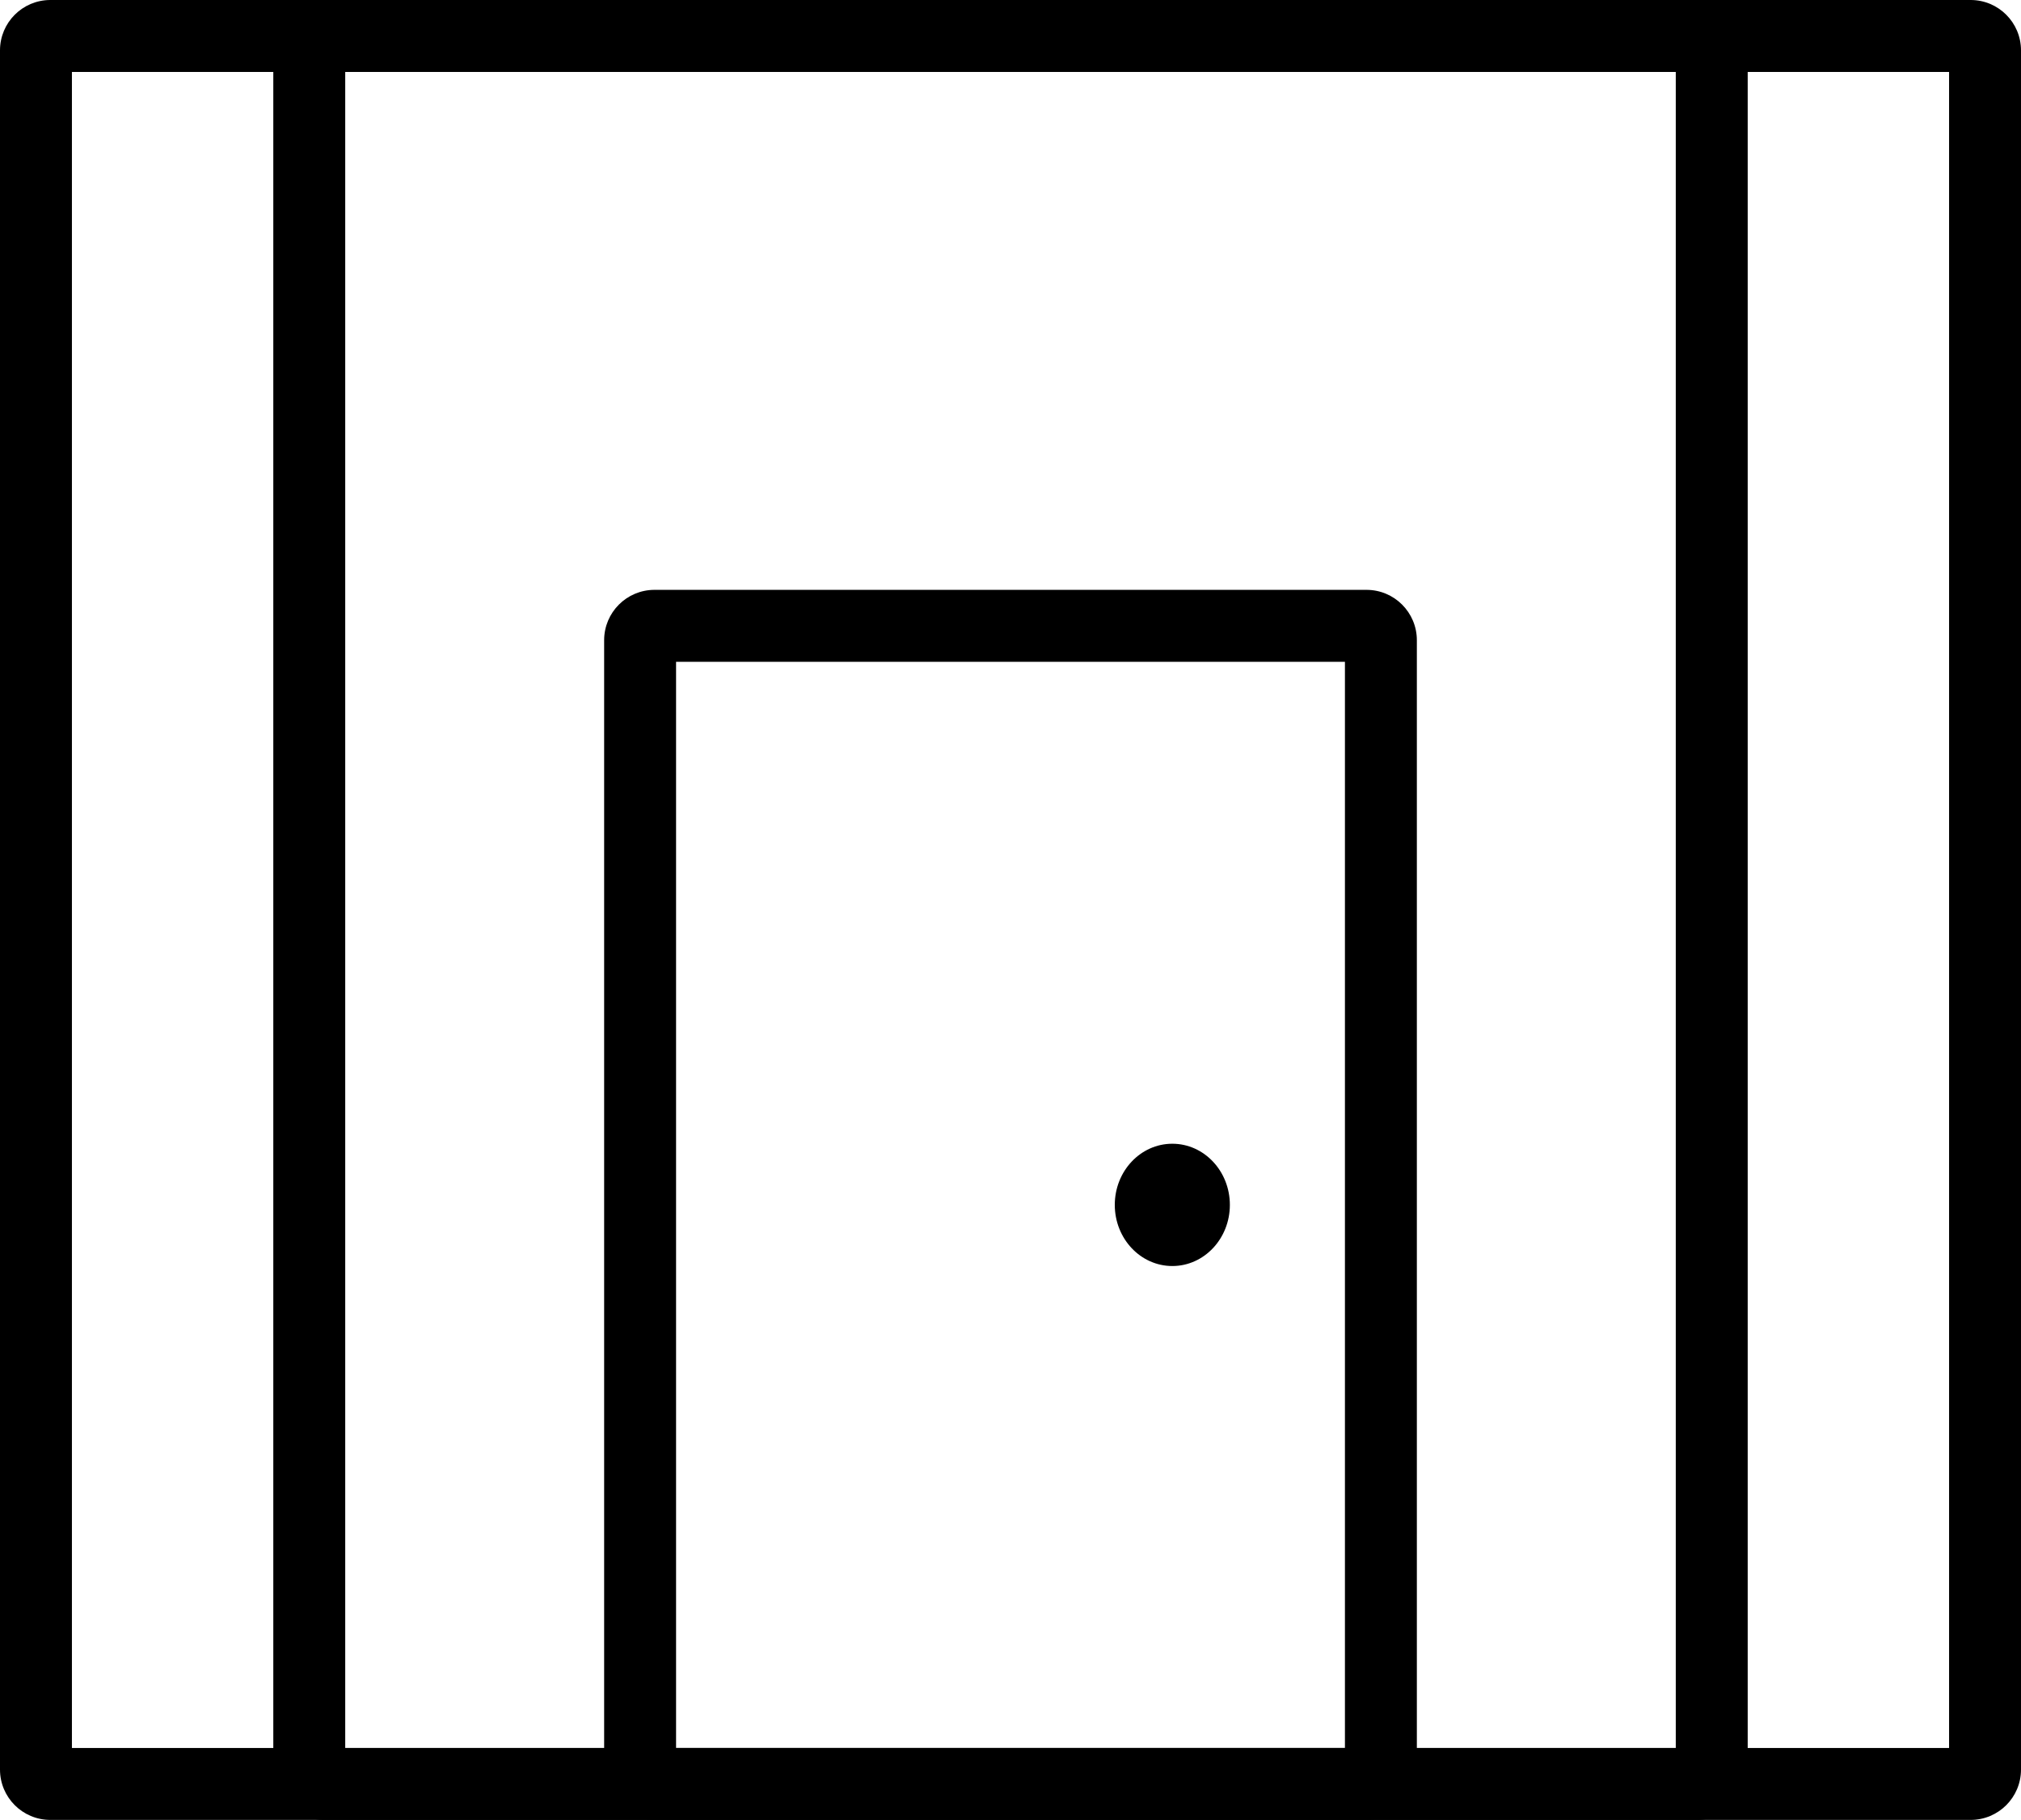
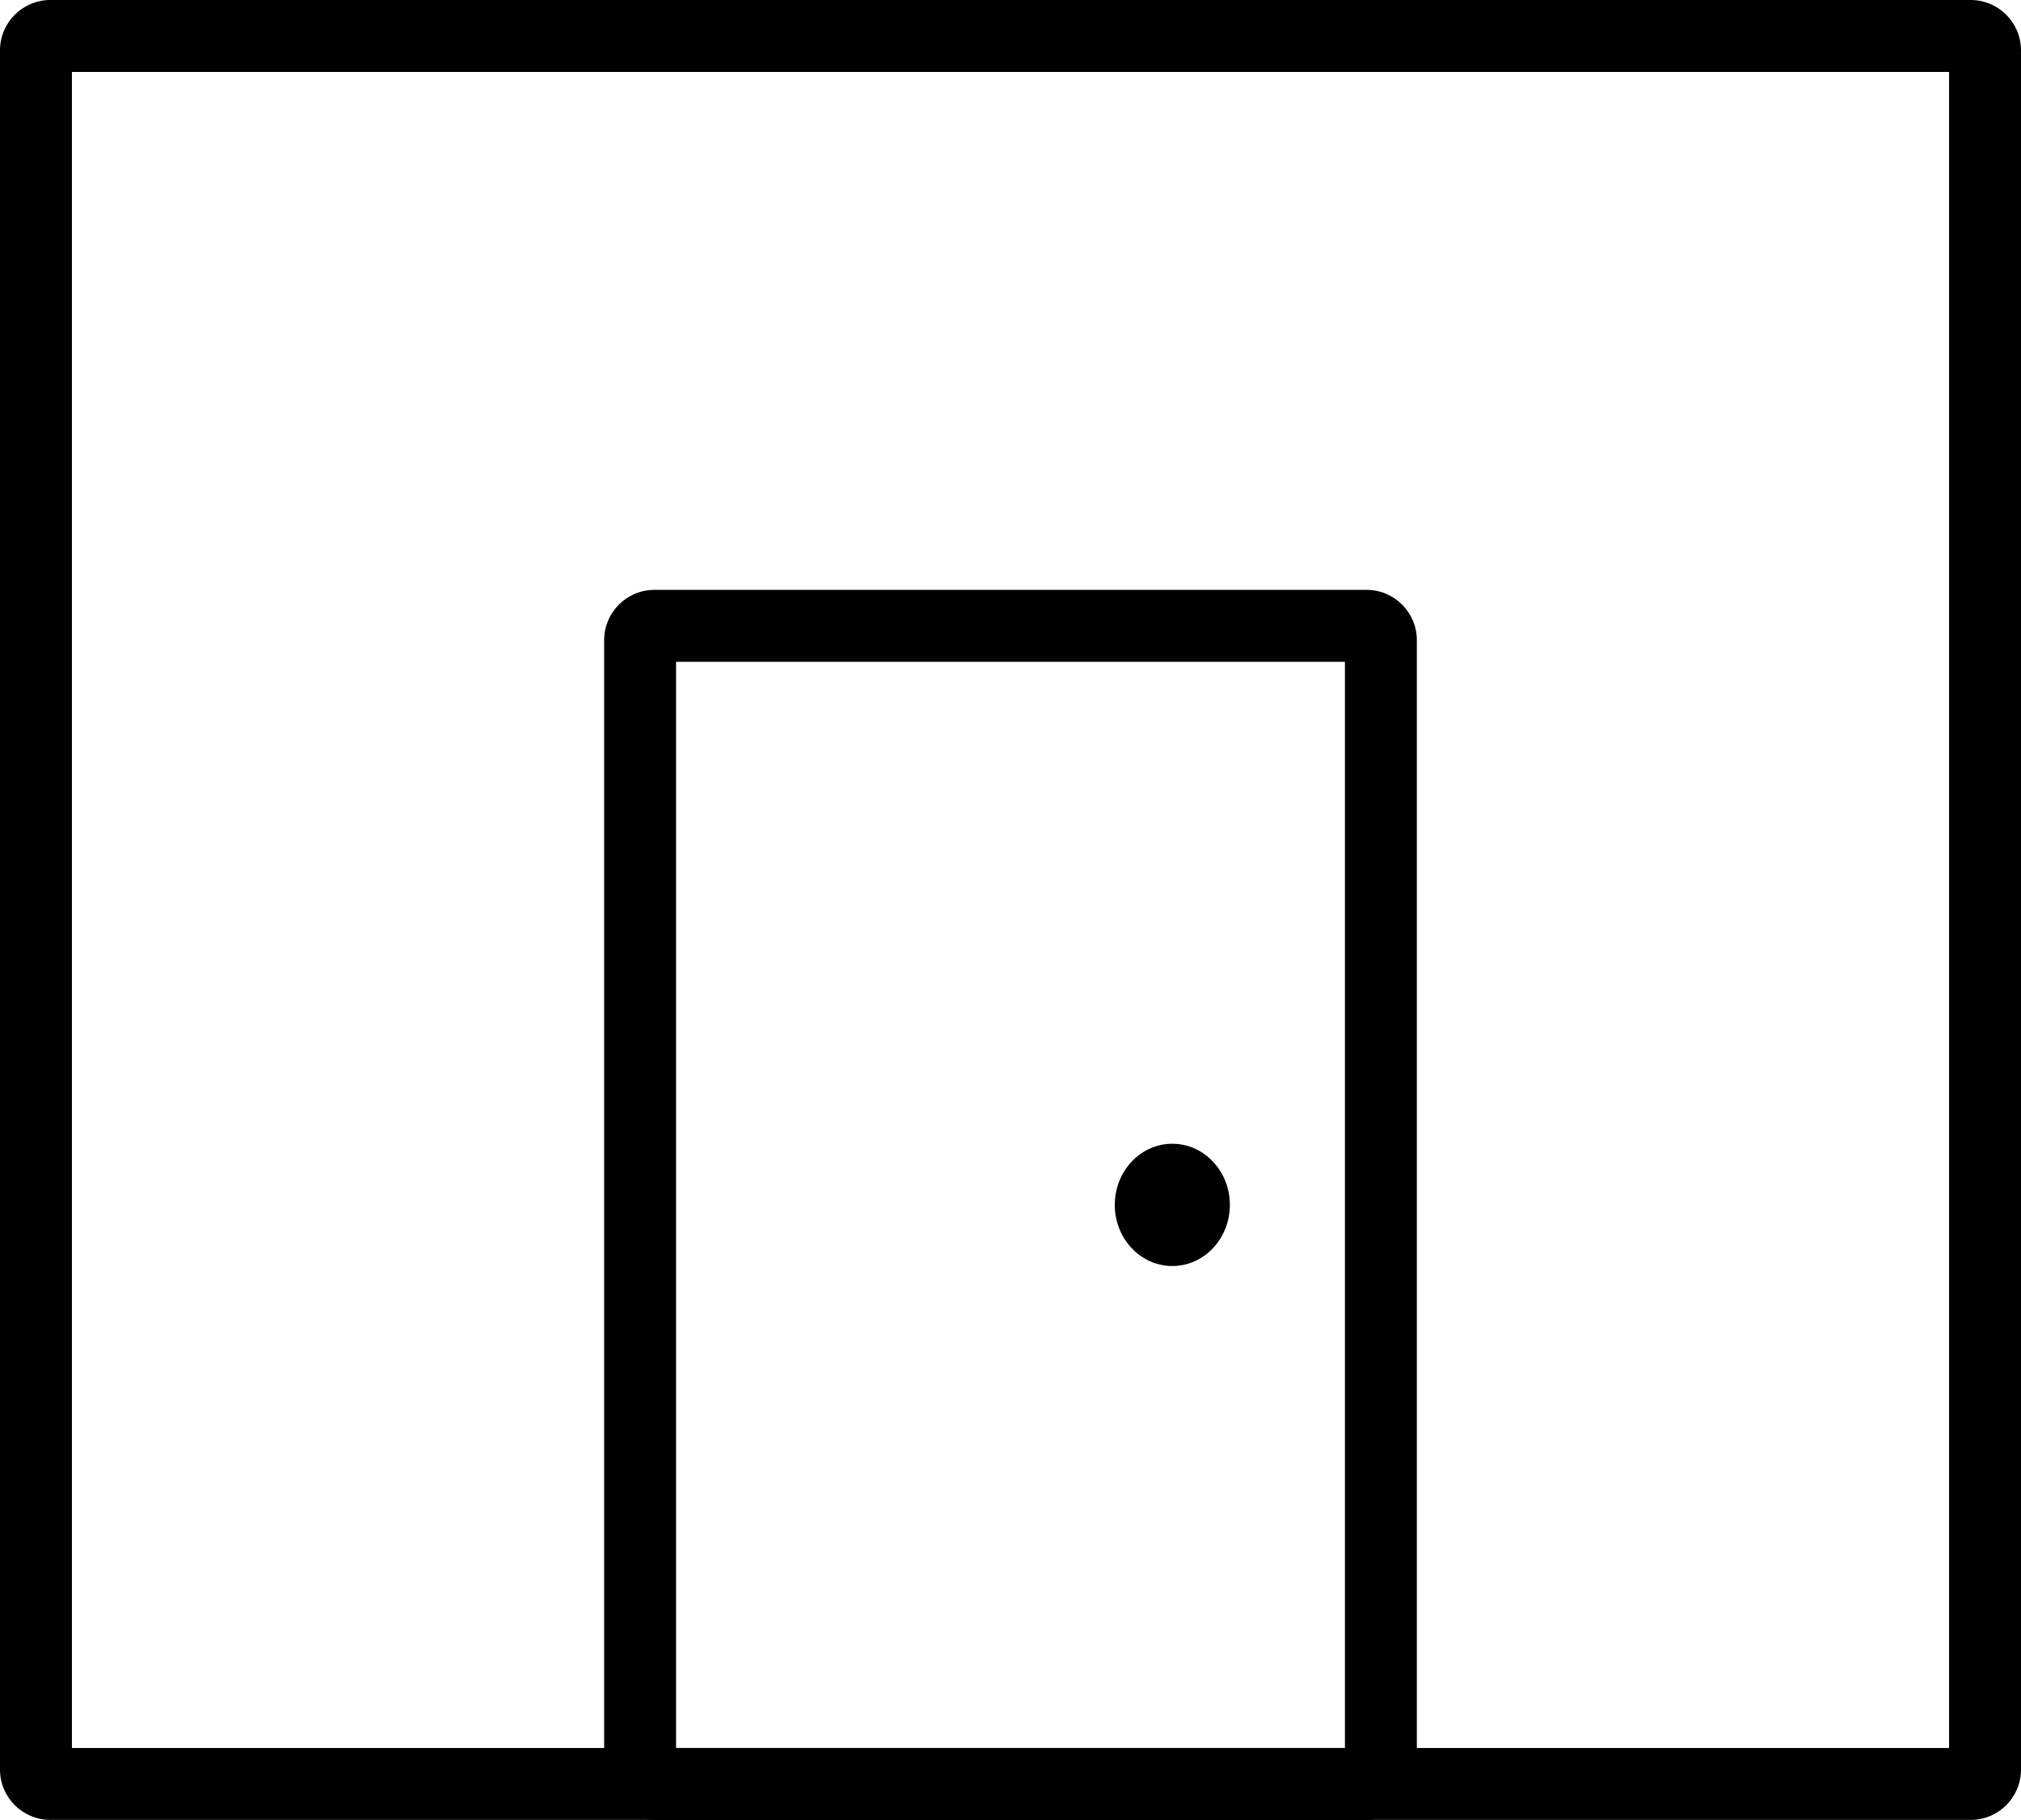
<svg xmlns="http://www.w3.org/2000/svg" width="281" height="253" viewBox="0 0 281 253" fill="none">
  <path fill-rule="evenodd" clip-rule="evenodd" d="M0 7C0 3.134 3.134 0 7 0H274C277.866 0 281 3.134 281 7V246C281 249.866 277.866 253 274 253H7C3.134 253 0 249.866 0 246V7ZM10 10V243H271V10H10Z" fill="black" />
-   <path fill-rule="evenodd" clip-rule="evenodd" d="M38 7C38 3.134 41.134 0 45 0H236C239.866 0 243 3.134 243 7V246C243 249.866 239.866 253 236 253H45C41.134 253 38 249.866 38 246V7ZM48 10V243H233V10H48Z" fill="black" />
  <path fill-rule="evenodd" clip-rule="evenodd" d="M84 89C84 85.134 87.134 82 91 82H190C193.866 82 197 85.134 197 89V246C197 249.866 193.866 253 190 253H91C87.134 253 84 249.866 84 246V89ZM94 92V243H187V92H94Z" fill="black" />
  <path d="M171 167.5C171 172.194 167.418 176 163 176C158.582 176 155 172.194 155 167.5C155 162.806 158.582 159 163 159C167.418 159 171 162.806 171 167.5Z" fill="black" />
</svg>